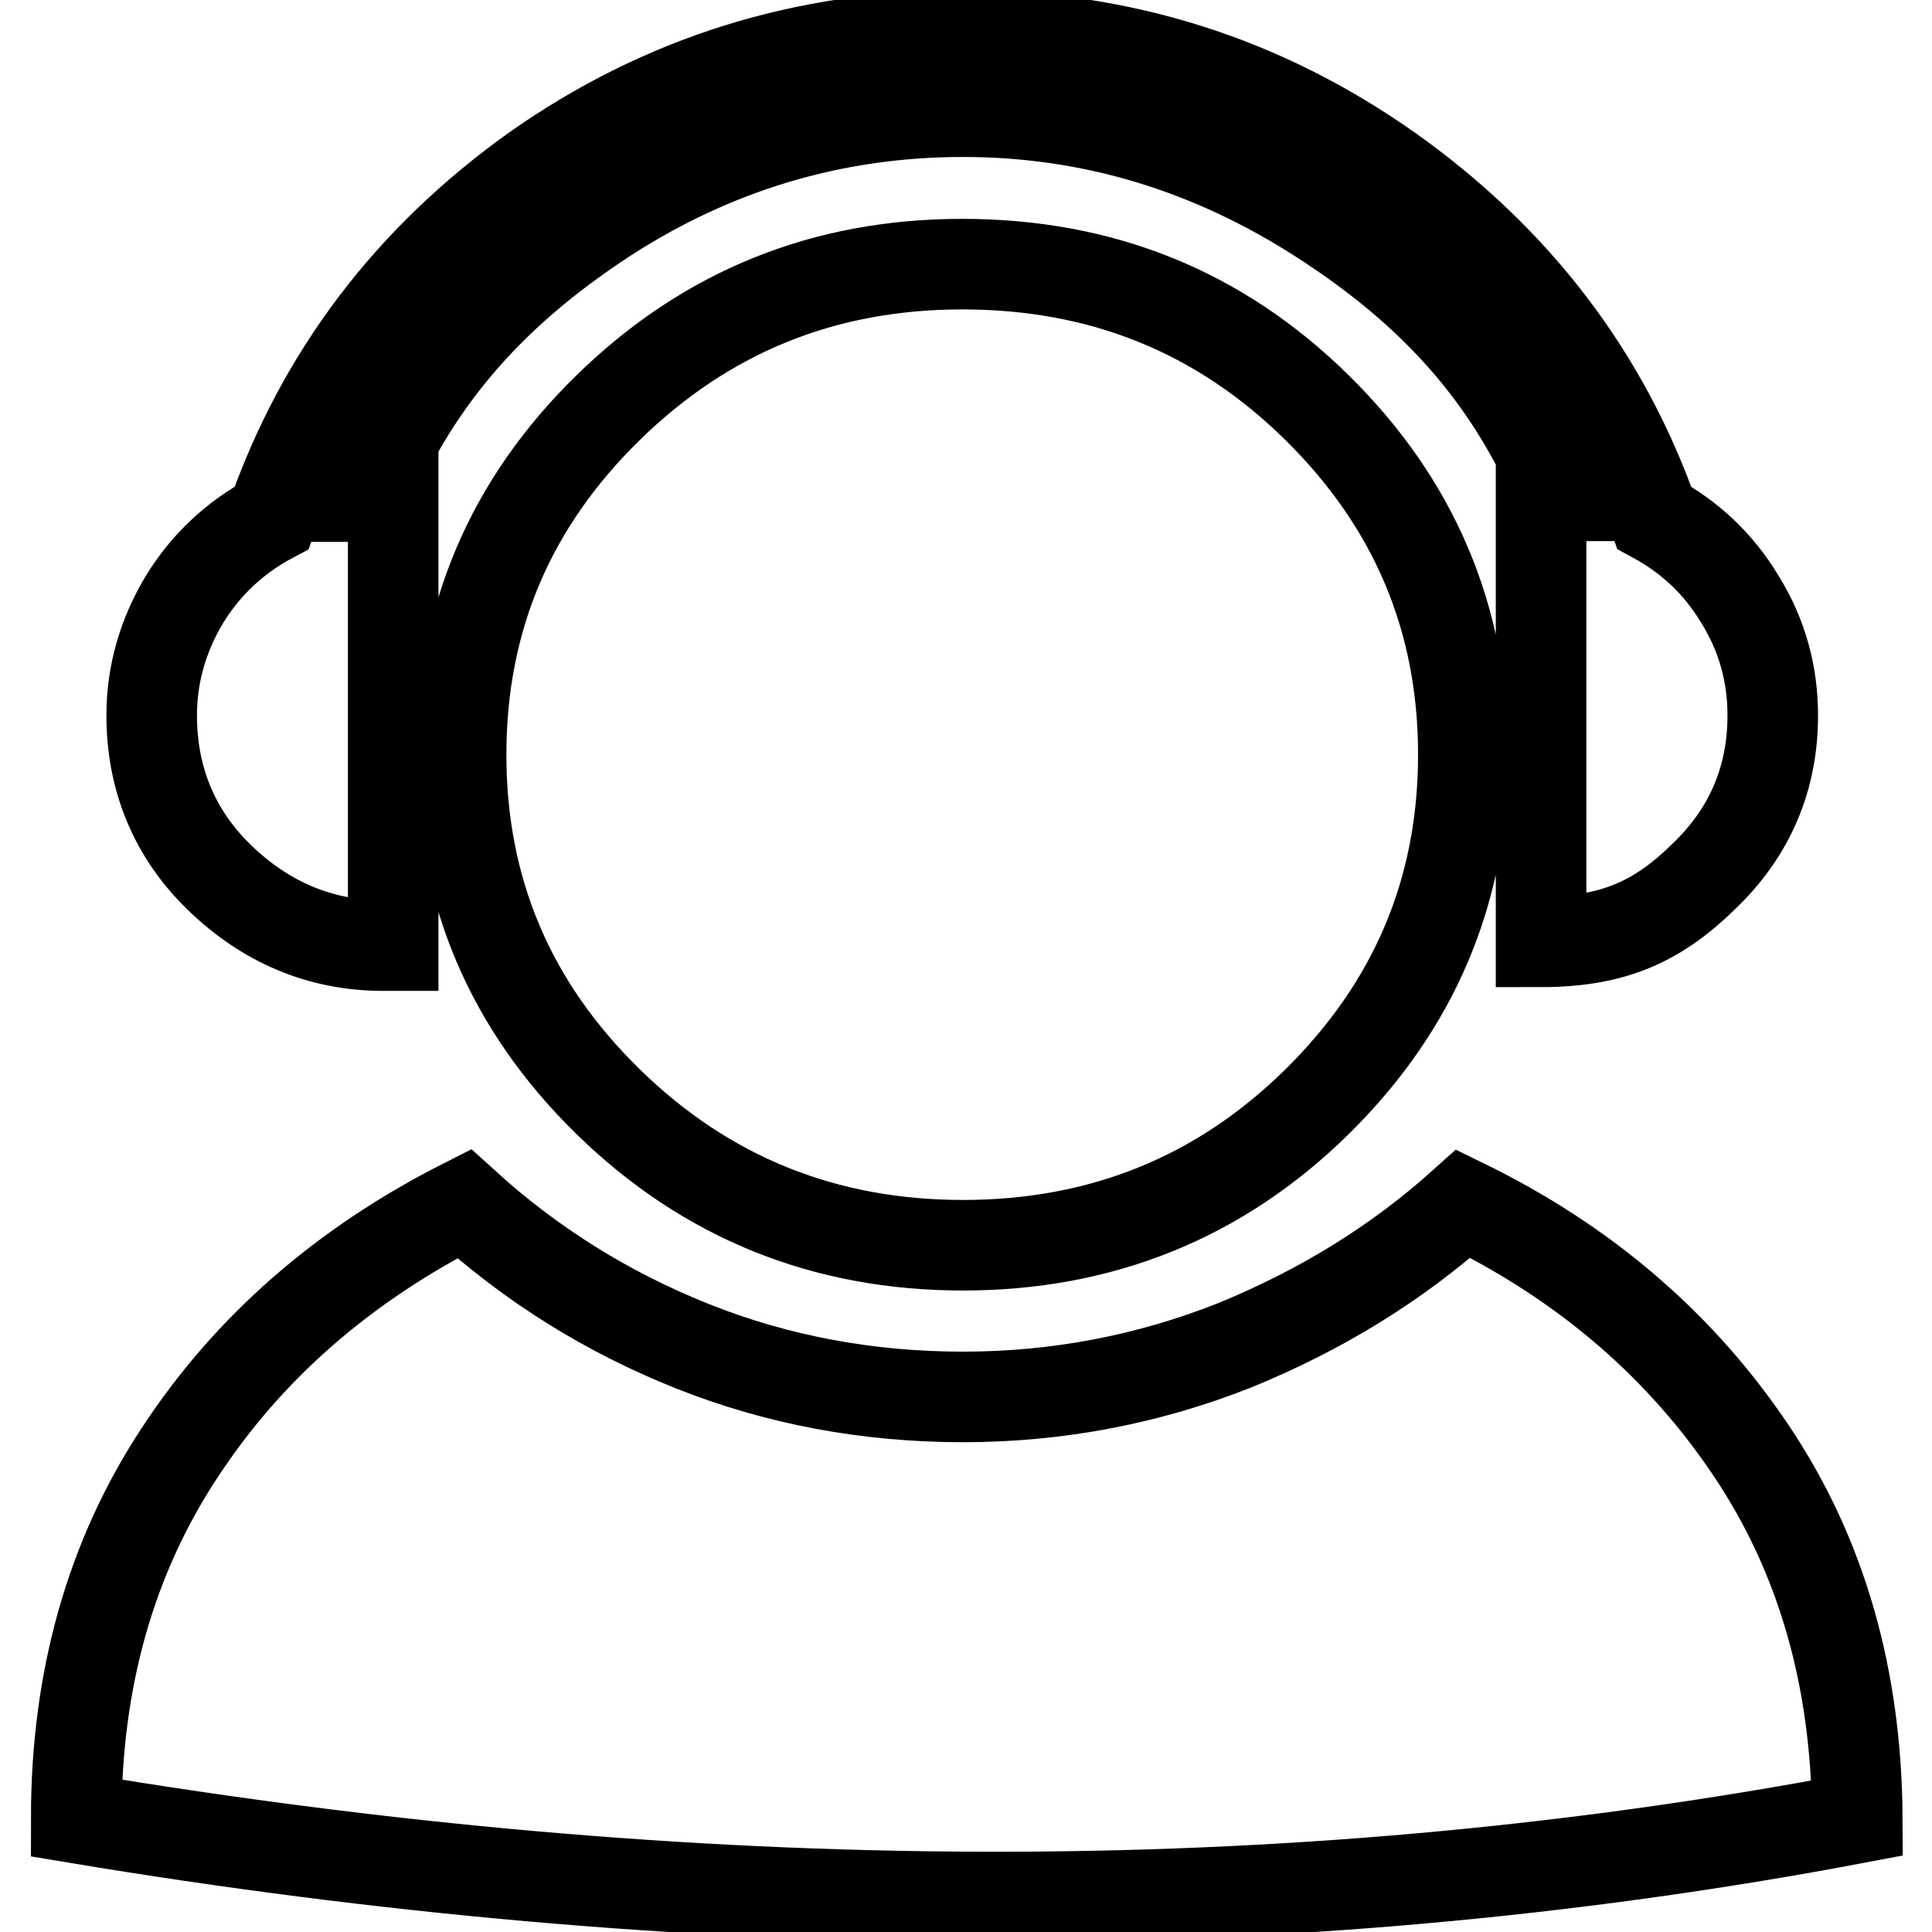
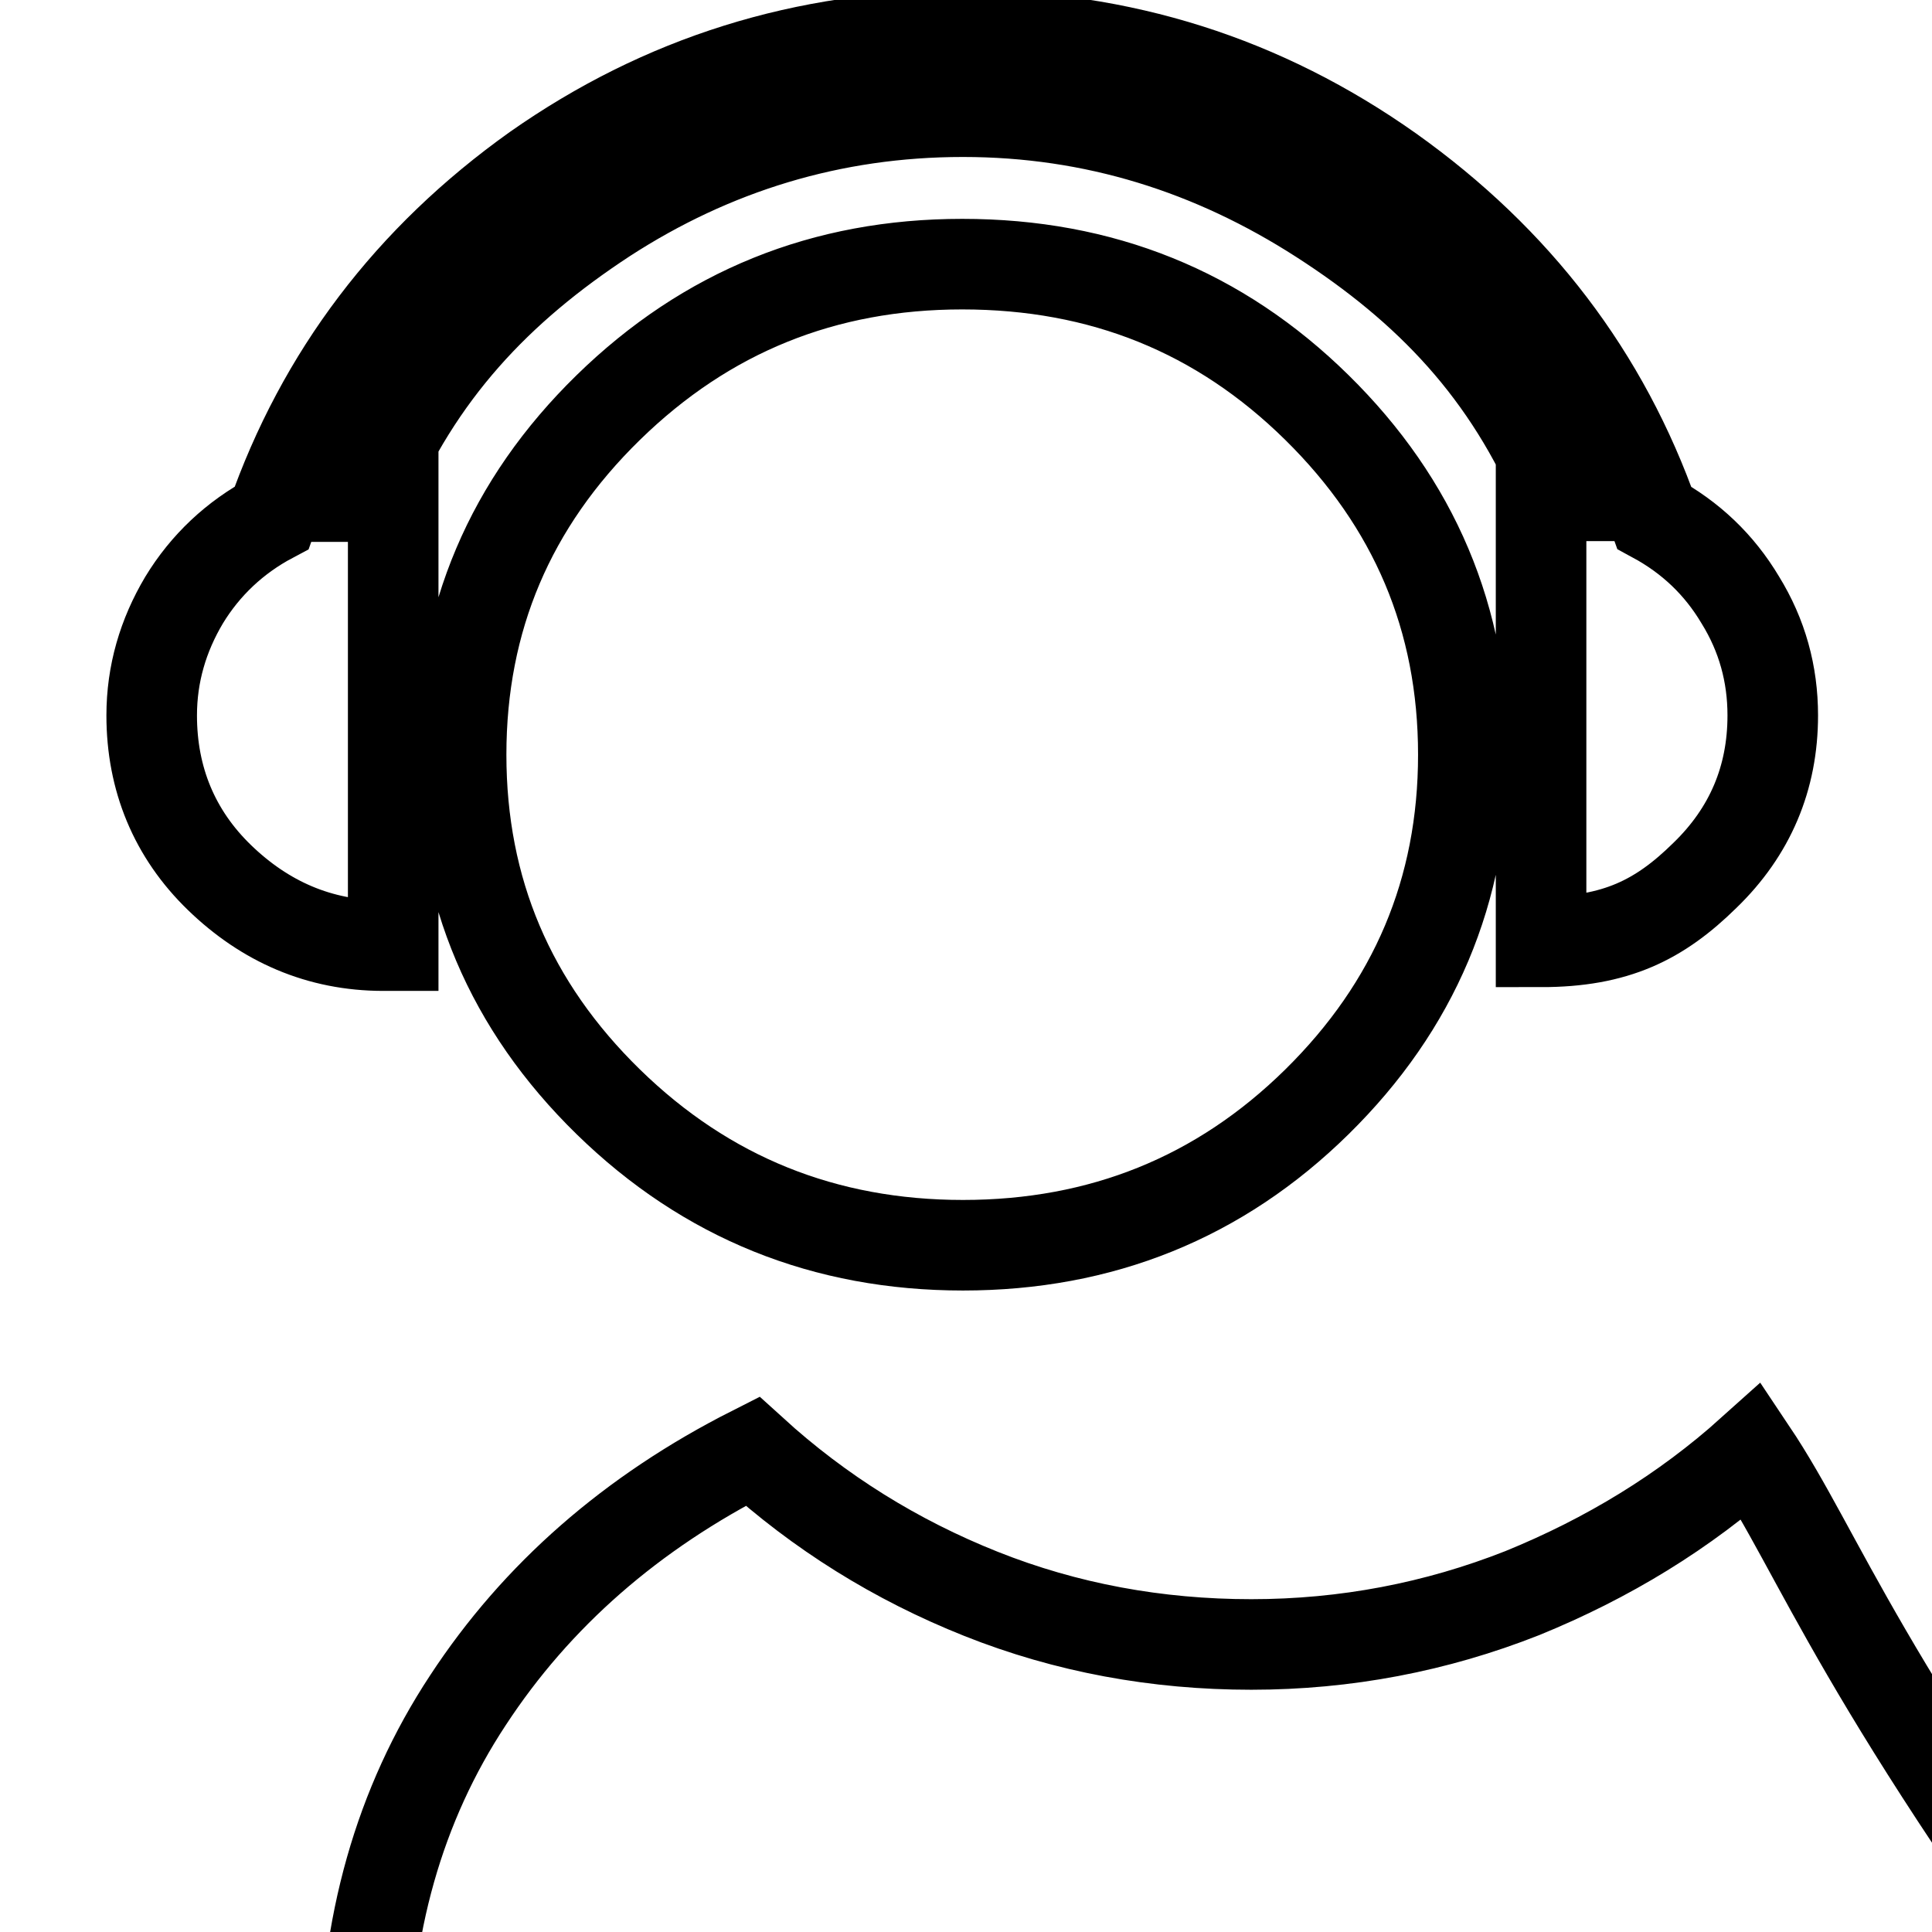
<svg xmlns="http://www.w3.org/2000/svg" version="1.1" x="0px" y="0px" viewBox="0 0 256 256" enable-background="new 0 0 256 256" xml:space="preserve">
  <g>
-     <path stroke-width="12" fill-opacity="0" stroke="#000000" d="M29.1,116.3c6,5.8,13.2,9,21.7,9h1.3V65.8h-3.6c6.9-16.5,17.5-27.6,31.7-36.9c14.2-9.2,30-14.1,47.4-14.1 S160.7,19.8,175,29c14.3,9.2,24.9,20.2,31.8,36.7h-2.6v59.1c9.9,0,15.7-2.9,21.7-8.8c6-5.8,9-12.9,9-21.2c0-5.5-1.4-10.6-4.3-15.3 c-2.8-4.7-6.6-8.3-11.4-10.9c-6.6-18.8-18.3-34.1-35-46c-16.8-11.9-35.6-17.9-56.6-17.9c-21,0-39.8,5.9-56.6,17.7 C54.3,34.3,42.6,49.7,36,68.6c-4.9,2.6-8.8,6.3-11.6,10.9c-2.8,4.7-4.3,9.8-4.3,15.3C20.1,103.2,23.1,110.5,29.1,116.3z M127.5,35 c-18.3,0-33.9,6.3-46.9,19c-13,12.7-19.5,28-19.5,46c0,18,6.5,33.3,19.5,46s28.7,19,47,19c18.3,0,34-6.3,46.9-19 c12.9-12.7,19.4-28,19.4-46c0-18-6.5-33.3-19.4-46C161.6,41.3,146,35,127.5,35z M232.1,192.3c-9.3-13.9-22-24.9-38.2-32.8 c-8.9,8-19.1,14.2-30.4,18.8c-11.4,4.5-23.4,6.8-35.9,6.8s-24.5-2.2-35.8-6.7c-11.3-4.5-21.4-10.8-30.3-18.9 c-16,8.1-28.6,19.1-37.7,33c-9.1,13.8-13.7,30-13.7,48.4c81.1,13.5,160,14.4,236,0C246,222.4,241.4,206.2,232.1,192.3z" />
+     <path stroke-width="12" fill-opacity="0" stroke="#000000" d="M29.1,116.3c6,5.8,13.2,9,21.7,9h1.3V65.8h-3.6c6.9-16.5,17.5-27.6,31.7-36.9c14.2-9.2,30-14.1,47.4-14.1 S160.7,19.8,175,29c14.3,9.2,24.9,20.2,31.8,36.7h-2.6v59.1c9.9,0,15.7-2.9,21.7-8.8c6-5.8,9-12.9,9-21.2c0-5.5-1.4-10.6-4.3-15.3 c-2.8-4.7-6.6-8.3-11.4-10.9c-6.6-18.8-18.3-34.1-35-46c-16.8-11.9-35.6-17.9-56.6-17.9c-21,0-39.8,5.9-56.6,17.7 C54.3,34.3,42.6,49.7,36,68.6c-4.9,2.6-8.8,6.3-11.6,10.9c-2.8,4.7-4.3,9.8-4.3,15.3C20.1,103.2,23.1,110.5,29.1,116.3z M127.5,35 c-18.3,0-33.9,6.3-46.9,19c-13,12.7-19.5,28-19.5,46c0,18,6.5,33.3,19.5,46s28.7,19,47,19c18.3,0,34-6.3,46.9-19 c12.9-12.7,19.4-28,19.4-46c0-18-6.5-33.3-19.4-46C161.6,41.3,146,35,127.5,35z M232.1,192.3c-8.9,8-19.1,14.2-30.4,18.8c-11.4,4.5-23.4,6.8-35.9,6.8s-24.5-2.2-35.8-6.7c-11.3-4.5-21.4-10.8-30.3-18.9 c-16,8.1-28.6,19.1-37.7,33c-9.1,13.8-13.7,30-13.7,48.4c81.1,13.5,160,14.4,236,0C246,222.4,241.4,206.2,232.1,192.3z" />
  </g>
</svg>